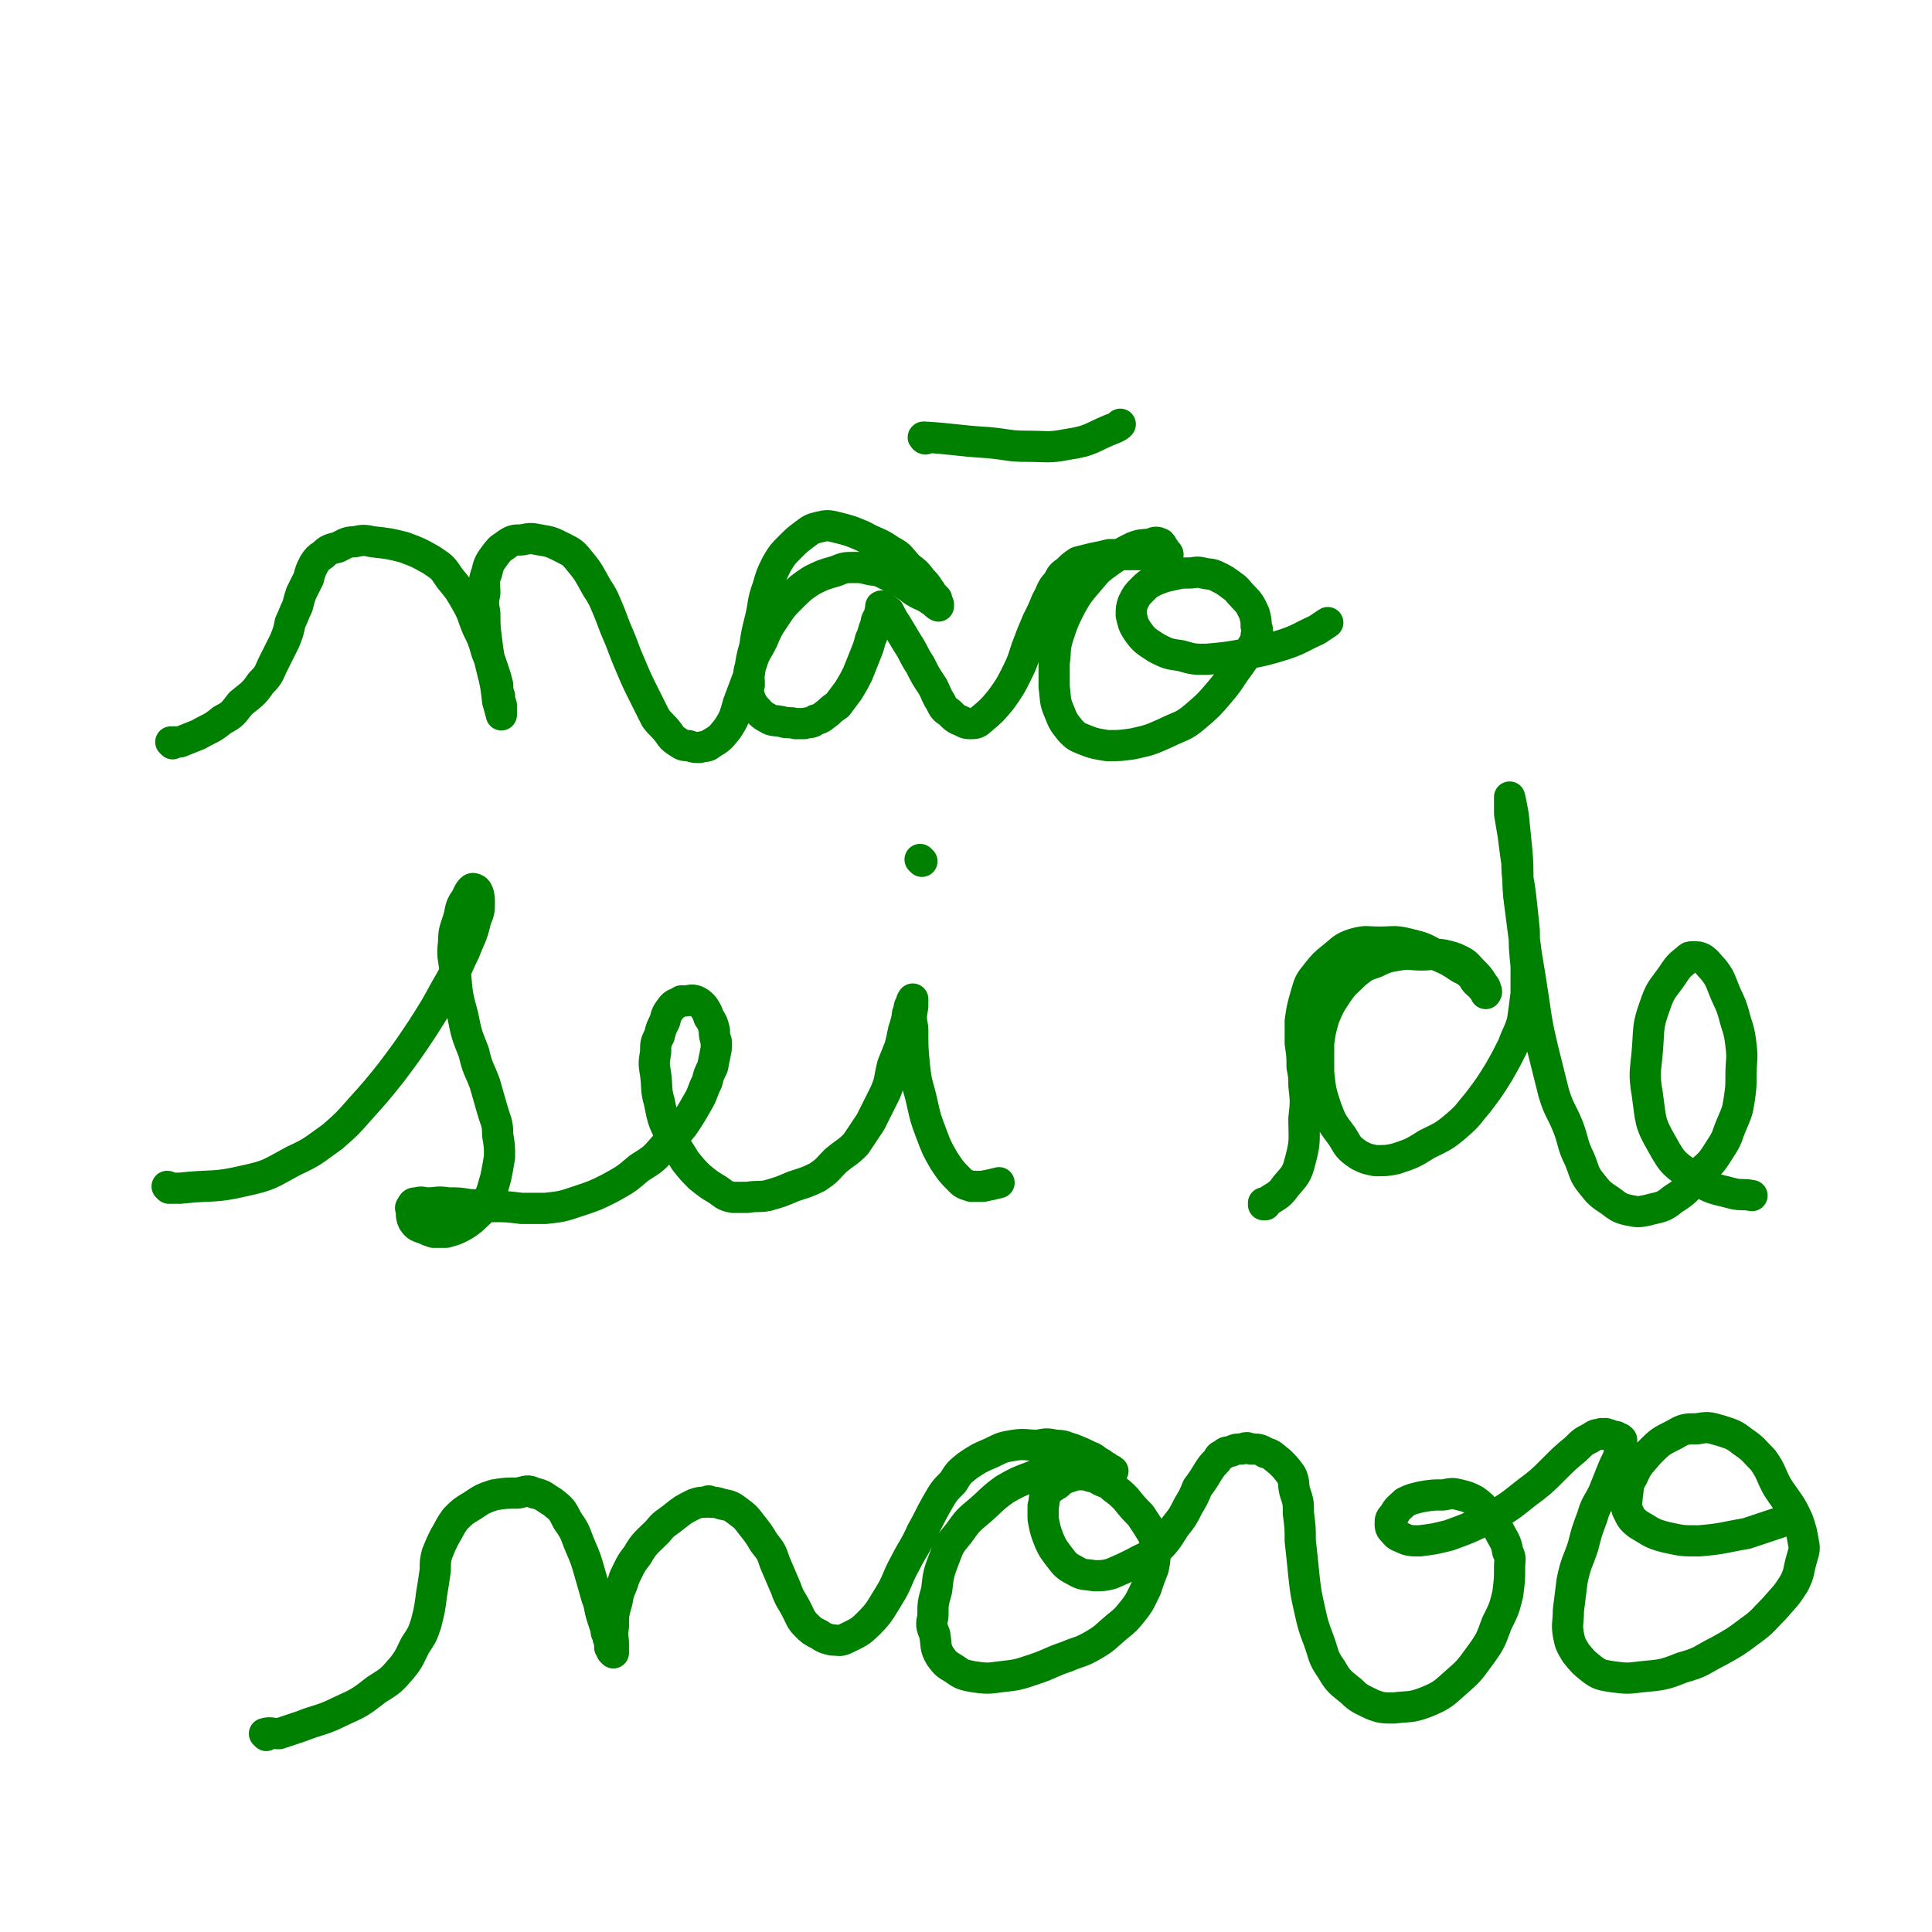
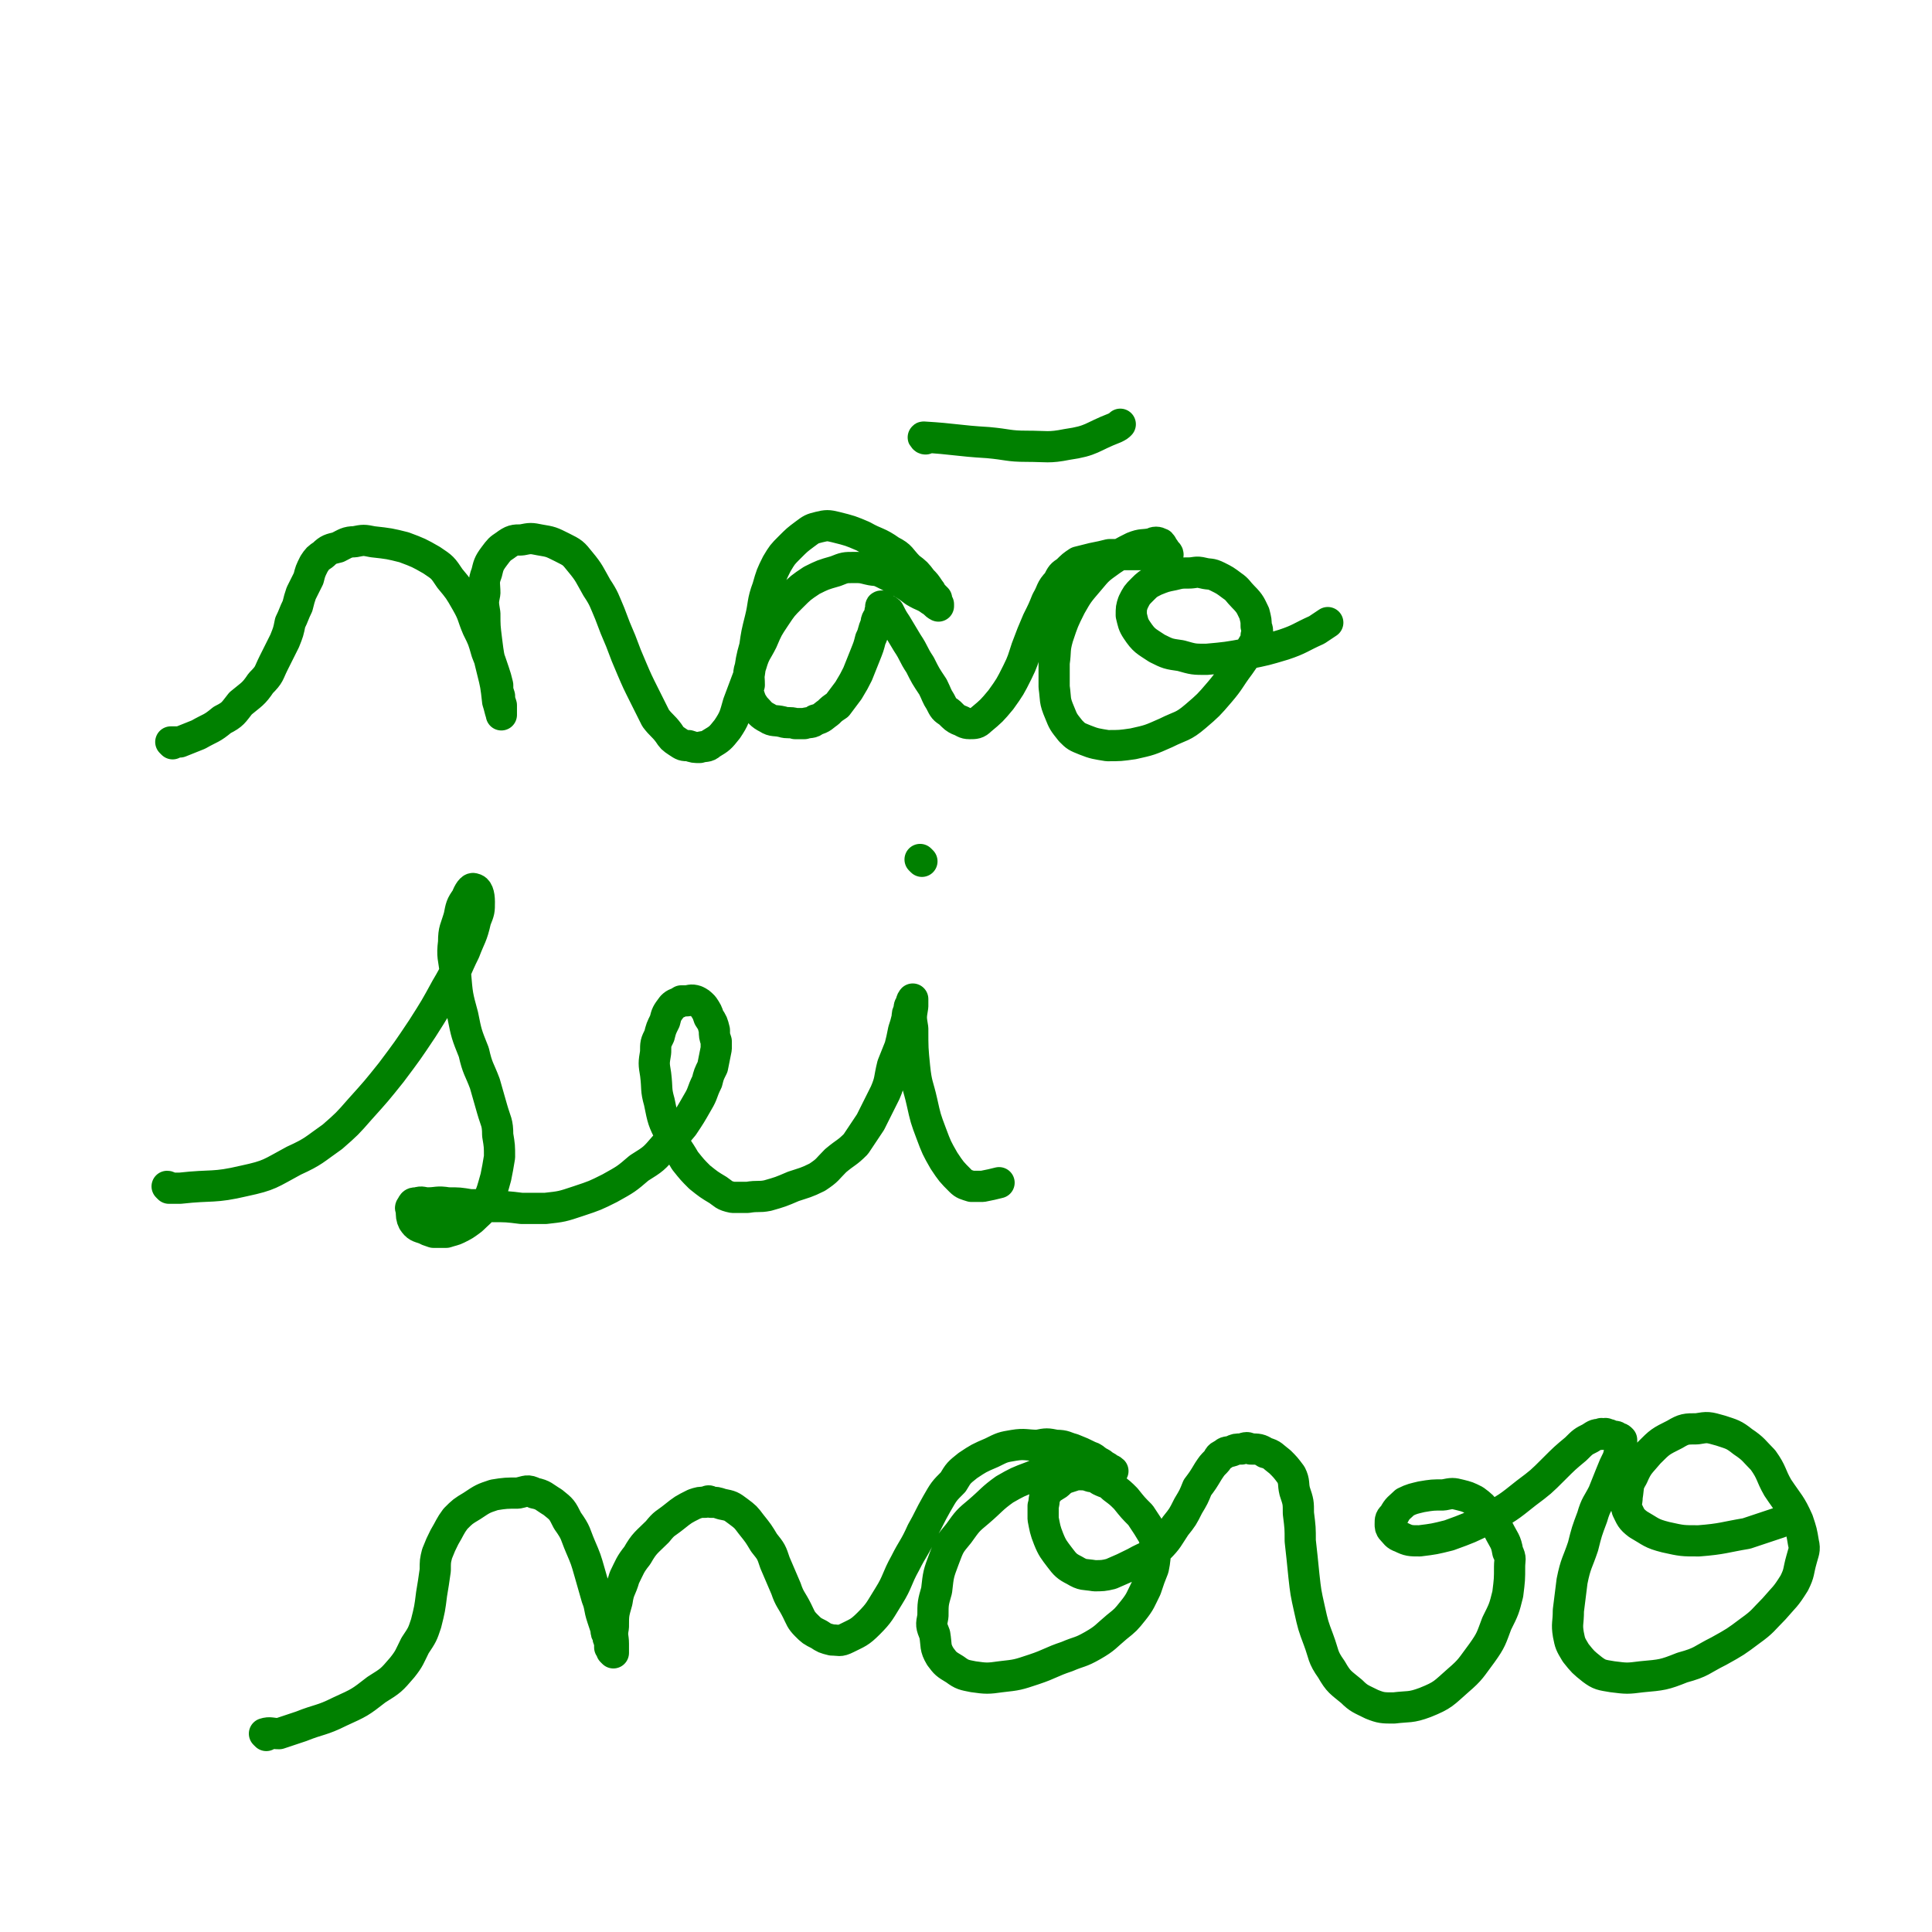
<svg xmlns="http://www.w3.org/2000/svg" viewBox="0 0 1052 1052" version="1.1">
  <g fill="none" stroke="#008000" stroke-width="17" stroke-linecap="round" stroke-linejoin="round">
    <path d="M94,405c0,0 -1,-1 -1,-1 2,0 3,0 5,0 5,-2 5,-2 10,-4 7,-4 7,-3 13,-8 6,-3 6,-4 10,-9 6,-5 7,-5 11,-11 5,-5 4,-5 7,-11 3,-6 3,-6 6,-12 2,-5 2,-5 3,-10 2,-4 2,-5 4,-9 1,-4 1,-4 2,-7 2,-4 2,-4 4,-8 1,-4 1,-4 3,-8 2,-3 2,-3 5,-5 3,-3 4,-3 8,-4 4,-2 5,-3 9,-3 5,-1 5,-1 10,0 9,1 9,1 17,3 8,3 8,3 15,7 6,4 6,4 10,10 5,6 5,6 9,13 4,7 3,7 6,14 3,6 3,6 5,13 2,5 2,5 4,11 1,3 1,3 2,7 0,3 0,3 1,6 0,2 0,2 1,5 0,1 0,1 0,2 0,1 0,1 0,2 0,1 0,2 0,1 -1,-3 -1,-4 -2,-7 -1,-9 -1,-9 -3,-17 -2,-8 -2,-8 -3,-16 -1,-8 -1,-8 -1,-15 -1,-6 -1,-6 0,-11 0,-5 -1,-6 1,-11 1,-4 1,-5 4,-9 3,-4 3,-4 6,-6 4,-3 5,-3 9,-3 5,-1 5,-1 10,0 6,1 6,1 12,4 6,3 6,3 10,8 5,6 5,7 9,14 4,6 4,7 7,14 3,8 3,8 6,15 3,8 3,8 6,15 3,7 3,7 7,15 3,6 3,6 6,12 3,4 4,4 7,8 2,3 2,3 5,5 3,2 3,2 6,2 3,1 3,1 6,1 3,-1 4,0 6,-2 5,-3 5,-3 9,-8 4,-6 4,-7 6,-14 3,-8 3,-8 6,-16 1,-7 1,-8 3,-15 1,-7 1,-7 3,-15 2,-8 1,-9 4,-17 2,-7 2,-7 5,-13 3,-5 3,-5 7,-9 4,-4 4,-4 8,-7 4,-3 4,-3 8,-4 4,-1 5,-1 9,0 8,2 8,2 15,5 7,4 8,3 15,8 6,3 5,4 10,9 4,3 4,3 7,7 2,2 2,2 4,5 1,1 1,2 2,3 1,1 1,1 2,2 0,1 0,2 1,3 0,1 0,1 0,1 -2,-1 -2,-2 -4,-3 -4,-3 -4,-2 -9,-5 -4,-3 -4,-3 -9,-6 -4,-2 -4,-2 -8,-4 -4,-2 -4,-1 -8,-2 -4,-1 -4,-1 -8,-1 -5,0 -5,0 -10,2 -7,2 -7,2 -13,5 -6,4 -6,4 -11,9 -5,5 -5,5 -9,11 -4,6 -4,6 -7,13 -3,6 -4,6 -6,13 -2,5 -1,5 -1,11 -1,3 -1,4 0,6 1,3 1,3 3,6 3,3 3,4 7,6 3,2 4,1 8,2 3,1 4,0 7,1 3,0 3,0 5,0 3,-1 4,0 6,-2 4,-1 4,-2 7,-4 2,-2 2,-2 5,-4 3,-4 3,-4 6,-8 3,-5 3,-5 5,-9 2,-5 2,-5 4,-10 2,-5 2,-5 3,-9 2,-4 1,-4 3,-8 0,-3 1,-3 2,-5 0,-2 0,-2 1,-4 0,0 -1,-1 0,-1 0,0 0,0 1,1 1,1 2,1 3,2 2,4 2,4 4,7 3,5 3,5 6,10 4,6 3,6 7,12 3,6 3,6 7,12 2,4 2,5 4,8 2,4 2,4 5,6 3,3 3,3 5,4 3,1 3,2 6,2 3,0 4,0 6,-2 6,-5 6,-5 11,-11 5,-7 5,-7 9,-15 3,-6 3,-7 5,-13 3,-8 3,-8 6,-15 3,-6 3,-6 5,-11 3,-5 2,-6 6,-10 2,-4 2,-4 5,-6 3,-3 3,-3 6,-5 4,-1 4,-1 8,-2 5,-1 5,-1 9,-2 6,0 6,0 11,0 4,0 4,0 8,0 2,0 2,0 4,0 2,0 2,0 4,0 1,0 1,0 2,0 1,0 1,0 2,0 0,0 1,0 1,0 0,-1 -1,-1 -2,-3 -1,-1 -1,-2 -2,-3 -2,-1 -3,-1 -5,0 -5,1 -5,0 -10,2 -6,3 -6,3 -12,7 -7,5 -7,5 -12,11 -6,7 -6,7 -10,14 -4,8 -4,8 -7,17 -2,7 -1,7 -2,14 0,6 0,6 0,13 1,7 0,7 3,14 2,5 2,5 6,10 3,3 3,3 8,5 5,2 6,2 12,3 7,0 7,0 14,-1 9,-2 9,-2 18,-6 8,-4 9,-3 16,-9 7,-6 7,-6 13,-13 6,-7 5,-7 11,-15 4,-6 4,-5 8,-12 1,-2 1,-2 1,-4 1,-2 1,-3 0,-5 0,-3 0,-3 -1,-7 -2,-4 -2,-5 -6,-9 -3,-3 -3,-4 -6,-6 -4,-3 -4,-3 -8,-5 -4,-2 -4,-1 -8,-2 -4,-1 -4,0 -8,0 -4,0 -4,0 -8,1 -5,1 -5,1 -10,3 -4,2 -4,2 -7,5 -3,3 -3,3 -5,7 -1,3 -1,3 -1,7 1,4 1,5 3,8 4,6 5,6 11,10 6,3 6,3 13,4 7,2 7,2 14,2 11,-1 11,-1 22,-3 10,-2 10,-2 20,-5 9,-3 9,-4 18,-8 3,-2 3,-2 6,-4 " />
    <path d="M504,239c0,0 -1,-1 -1,-1 0,0 0,1 1,1 0,0 0,0 0,0 0,0 -2,-1 -1,-1 17,1 18,2 35,3 11,1 11,2 21,2 11,0 12,1 22,-1 14,-2 13,-4 26,-9 2,-1 2,-1 3,-2 " />
    <path d="M92,647c0,0 0,-1 -1,-1 0,0 1,1 1,1 3,0 3,0 6,0 18,-2 18,0 35,-4 14,-3 14,-4 27,-11 11,-5 11,-6 21,-13 8,-7 8,-7 15,-15 9,-10 9,-10 17,-20 9,-12 9,-12 17,-24 7,-11 7,-11 13,-22 6,-10 5,-10 10,-20 3,-8 4,-8 6,-17 2,-5 2,-5 2,-10 0,-4 -1,-7 -3,-7 -1,-1 -3,2 -4,5 -3,4 -3,5 -4,10 -2,7 -3,7 -3,14 -1,8 0,8 1,17 1,12 1,12 4,23 2,10 2,10 6,20 2,9 3,9 6,17 2,7 2,7 4,14 2,7 3,7 3,14 1,6 1,6 1,12 -1,6 -1,6 -2,11 -2,7 -2,8 -5,14 -3,5 -4,5 -8,9 -4,3 -4,3 -8,5 -2,1 -3,1 -6,2 -3,0 -3,0 -7,0 -3,-1 -3,-1 -5,-2 -3,-1 -4,-1 -6,-4 -1,-2 -1,-3 -1,-6 0,-1 -1,-1 0,-2 1,-2 1,-2 3,-2 3,-1 3,0 6,0 5,0 5,-1 11,0 6,0 6,0 12,1 6,0 6,0 12,1 8,0 8,0 16,1 6,0 6,0 13,0 9,-1 9,-1 18,-4 9,-3 9,-3 17,-7 9,-5 9,-5 16,-11 8,-5 8,-5 14,-12 5,-5 5,-5 10,-11 4,-6 4,-6 8,-13 3,-5 2,-5 5,-11 1,-4 1,-4 3,-8 1,-5 1,-5 2,-10 0,-2 0,-2 0,-4 -1,-3 -1,-3 -1,-6 -1,-4 -1,-4 -3,-7 -1,-3 -1,-3 -3,-6 -2,-2 -2,-2 -4,-3 -3,-1 -3,0 -6,0 -1,0 -1,0 -2,0 -3,2 -3,1 -5,3 -3,4 -3,4 -4,8 -2,4 -2,4 -3,8 -2,4 -2,4 -2,9 -1,6 -1,6 0,12 1,8 0,8 2,15 2,10 2,10 6,18 3,7 4,7 8,14 4,5 4,5 8,9 5,4 5,4 10,7 3,2 3,3 8,4 4,0 4,0 8,0 6,-1 6,0 11,-1 7,-2 7,-2 14,-5 6,-2 7,-2 13,-5 6,-4 5,-4 10,-9 6,-5 6,-4 11,-9 4,-6 4,-6 8,-12 4,-8 4,-8 8,-16 3,-7 2,-7 4,-15 2,-5 2,-5 4,-10 1,-4 1,-4 2,-9 1,-3 1,-3 2,-7 0,-2 0,-2 1,-4 0,-2 0,-2 1,-3 0,-2 1,-3 1,-3 0,0 0,2 0,4 -1,6 -1,6 0,12 0,11 0,11 1,21 1,10 2,10 4,19 2,9 2,9 5,17 3,8 3,8 7,15 4,6 4,6 9,11 2,2 3,2 6,3 3,0 3,0 6,0 5,-1 5,-1 9,-2 " />
    <path d="M502,469c0,0 -1,-1 -1,-1 0,0 0,0 1,1 " />
-     <path d="M689,656c0,0 -1,-1 -1,-1 0,0 0,1 0,1 6,-5 8,-4 12,-10 5,-6 6,-6 8,-14 3,-11 2,-12 2,-23 1,-9 1,-9 0,-18 0,-5 0,-5 -1,-10 0,-6 0,-6 -1,-13 0,-6 0,-6 0,-12 1,-7 1,-7 3,-14 2,-7 2,-7 6,-12 4,-5 4,-5 9,-9 5,-4 5,-5 11,-7 7,-2 7,-1 14,-1 8,0 8,-1 16,1 8,2 8,2 15,6 7,3 7,3 13,7 4,2 4,2 7,5 1,2 1,2 2,3 2,2 2,1 3,3 1,1 1,1 2,2 0,1 0,1 0,1 0,0 1,-1 0,-2 0,-2 -1,-2 -2,-4 -2,-3 -2,-3 -5,-6 -3,-3 -3,-4 -7,-6 -4,-2 -5,-2 -9,-3 -6,-1 -6,0 -12,0 -6,0 -6,-1 -12,0 -6,1 -7,1 -13,4 -6,2 -6,2 -11,6 -5,5 -6,5 -10,11 -4,6 -4,6 -7,13 -2,7 -2,7 -3,14 0,8 0,8 0,16 1,9 1,10 4,19 3,8 3,8 9,16 3,5 3,6 9,10 4,2 4,2 9,3 6,0 6,0 11,-1 9,-3 9,-3 17,-8 8,-4 9,-4 16,-10 7,-6 6,-6 12,-13 6,-8 6,-8 11,-16 4,-7 4,-7 8,-15 2,-6 3,-6 5,-13 1,-7 1,-7 2,-15 0,-8 0,-8 0,-15 -1,-10 -1,-10 -1,-19 -1,-10 -1,-10 -2,-19 -1,-9 -2,-9 -2,-18 -1,-7 -1,-7 -2,-15 -1,-6 -1,-6 -2,-12 0,-3 0,-3 0,-5 0,-1 0,-1 0,-2 0,-1 0,-2 0,-2 1,4 1,5 2,10 1,10 1,10 2,20 1,12 0,12 1,24 2,16 2,15 4,31 2,12 2,12 4,25 2,14 2,14 5,27 3,12 3,12 6,24 3,10 4,9 8,19 3,8 2,9 6,17 3,7 2,8 7,14 4,5 4,5 10,9 4,3 5,4 10,5 5,1 5,1 10,0 7,-2 8,-1 14,-6 8,-5 8,-6 14,-14 7,-6 7,-6 12,-14 4,-6 3,-6 6,-13 3,-7 3,-7 4,-13 1,-7 1,-7 1,-13 0,-9 1,-9 0,-17 -1,-9 -2,-9 -4,-17 -2,-7 -3,-7 -6,-15 -2,-5 -2,-5 -5,-9 -3,-3 -3,-4 -6,-6 -2,-1 -2,-1 -5,-1 -2,0 -2,0 -3,1 -5,4 -5,4 -9,10 -5,7 -6,7 -9,16 -4,11 -3,12 -4,24 -1,12 -2,12 0,24 2,14 1,15 8,27 6,11 7,11 17,18 10,7 11,6 22,9 5,1 5,0 10,1 " />
    <path d="M145,945c0,0 -1,-1 -1,-1 3,-1 4,0 8,0 6,-2 6,-2 12,-4 10,-4 11,-3 21,-8 11,-5 11,-5 20,-12 8,-5 8,-5 14,-12 4,-5 4,-6 7,-12 4,-6 4,-6 6,-12 2,-8 2,-8 3,-16 1,-6 1,-6 2,-13 0,-5 0,-5 1,-9 2,-5 2,-5 4,-9 3,-5 3,-6 6,-10 4,-4 4,-4 9,-7 6,-4 6,-4 12,-6 6,-1 7,-1 13,-1 5,-1 5,-2 9,0 5,1 5,2 10,5 5,4 5,4 8,10 5,7 4,7 7,14 3,7 3,7 5,14 2,7 2,7 4,14 2,5 1,5 3,11 1,3 1,3 2,6 0,2 0,2 1,3 0,2 0,2 1,4 0,2 0,2 0,3 1,1 1,1 1,2 1,1 1,1 1,1 0,-2 0,-3 0,-5 0,-4 -1,-4 0,-9 0,-7 0,-7 2,-14 1,-7 2,-6 4,-13 3,-6 3,-7 7,-12 4,-7 5,-7 11,-13 4,-5 4,-4 9,-8 5,-4 5,-4 11,-7 3,-1 3,-1 6,-1 2,-1 2,-1 3,0 3,0 3,0 6,1 5,1 5,1 9,4 4,3 4,3 7,7 4,5 4,5 7,10 4,5 4,5 6,11 3,7 3,7 6,14 2,6 3,6 6,12 2,4 2,5 5,8 3,3 3,3 7,5 3,2 3,2 7,3 4,0 4,1 8,-1 6,-3 7,-3 12,-8 6,-6 6,-7 11,-15 5,-8 4,-9 9,-18 4,-8 5,-8 9,-17 4,-7 4,-8 8,-15 4,-7 4,-7 9,-12 3,-5 3,-5 8,-9 6,-4 6,-4 13,-7 6,-3 6,-3 12,-4 6,-1 7,0 13,0 5,-1 5,-1 10,0 5,0 5,1 9,2 5,2 5,2 9,4 3,1 2,1 5,3 2,1 2,1 3,2 2,1 2,1 3,2 1,0 2,1 2,1 -2,0 -3,-1 -5,-1 -5,-1 -5,-1 -9,-1 -6,-1 -6,-1 -12,0 -9,1 -9,1 -18,5 -8,3 -8,3 -15,7 -7,5 -7,6 -14,12 -6,5 -6,5 -11,12 -5,6 -5,6 -8,14 -3,8 -3,8 -4,17 -2,7 -2,7 -2,14 -1,5 -1,5 1,10 1,6 0,7 3,12 3,4 3,4 8,7 4,3 5,3 10,4 7,1 8,1 15,0 9,-1 9,-1 18,-4 9,-3 9,-4 18,-7 7,-3 7,-2 14,-6 7,-4 7,-5 13,-10 5,-4 5,-4 9,-9 4,-5 4,-6 7,-12 2,-6 2,-6 4,-11 1,-5 1,-6 1,-11 0,-3 0,-4 -1,-7 -3,-5 -3,-5 -7,-11 -4,-4 -4,-4 -8,-9 -3,-3 -3,-3 -7,-6 -3,-3 -3,-2 -7,-4 -3,-2 -3,-2 -5,-2 -3,-1 -3,-1 -6,-1 -2,0 -2,0 -5,1 -3,1 -4,1 -7,4 -3,2 -4,2 -6,5 -2,3 -1,4 -2,7 0,4 0,4 0,7 1,5 1,6 3,11 2,5 3,6 6,10 3,4 4,5 8,7 5,3 5,2 11,3 4,0 5,0 9,-1 7,-3 7,-3 13,-6 7,-4 8,-3 13,-8 5,-5 5,-6 9,-12 4,-5 4,-5 7,-11 3,-5 3,-5 5,-10 3,-4 3,-4 6,-9 2,-3 2,-3 4,-5 2,-2 1,-3 4,-4 2,-2 2,-1 5,-2 2,-1 2,-1 5,-1 3,-1 3,-1 5,0 4,0 5,0 8,2 4,1 4,2 8,5 3,3 3,3 6,7 2,4 1,5 2,9 2,6 2,6 2,12 1,8 1,8 1,15 1,9 1,9 2,19 1,9 1,9 3,18 2,9 2,9 5,17 3,8 2,9 7,16 4,7 5,7 11,12 4,4 5,4 11,7 5,2 6,2 12,2 8,-1 9,0 17,-3 10,-4 10,-5 18,-12 7,-6 7,-7 13,-15 5,-7 5,-8 8,-16 4,-8 4,-8 6,-16 1,-8 1,-8 1,-15 0,-4 1,-4 -1,-8 -1,-6 -2,-6 -5,-12 -2,-5 -2,-5 -6,-9 -3,-4 -3,-4 -7,-7 -4,-2 -4,-2 -8,-3 -4,-1 -4,-1 -9,0 -6,0 -6,0 -12,1 -4,1 -5,1 -9,3 -3,3 -4,3 -6,7 -2,2 -2,2 -2,5 0,1 0,2 1,3 2,2 2,3 5,4 4,2 5,2 10,2 8,-1 8,-1 16,-3 11,-4 11,-4 21,-9 11,-6 11,-6 21,-14 8,-6 8,-6 15,-13 6,-6 6,-6 12,-11 4,-4 4,-4 8,-6 3,-2 3,-2 6,-2 0,-1 0,0 1,0 1,0 1,-1 2,0 1,0 1,0 3,1 2,0 2,0 3,1 1,0 1,0 2,1 0,0 0,0 0,1 0,0 0,0 0,1 0,0 0,0 0,1 -1,3 -1,3 -2,7 -2,4 -2,4 -4,9 -2,5 -2,5 -4,10 -3,6 -4,6 -6,13 -3,8 -3,8 -5,16 -3,9 -4,9 -6,19 -1,8 -1,8 -2,16 0,7 -1,7 0,13 1,5 1,5 4,10 4,5 4,5 9,9 4,3 5,3 11,4 8,1 8,1 16,0 11,-1 12,-1 22,-5 11,-3 10,-4 20,-9 9,-5 9,-5 17,-11 7,-5 7,-6 13,-12 6,-7 6,-6 11,-14 3,-6 2,-6 4,-13 1,-4 2,-5 1,-9 -1,-6 -1,-6 -3,-12 -4,-9 -5,-9 -11,-18 -4,-7 -3,-8 -8,-15 -5,-5 -5,-6 -11,-10 -5,-4 -6,-4 -12,-6 -7,-2 -7,-2 -13,-1 -6,0 -7,0 -12,3 -8,4 -8,4 -14,10 -5,6 -6,6 -9,13 -3,5 -2,5 -3,11 0,3 -1,4 0,7 2,4 2,5 6,8 7,4 7,5 15,7 9,2 9,2 18,2 13,-1 14,-2 26,-4 9,-3 9,-3 18,-6 " />
  </g>
</svg>